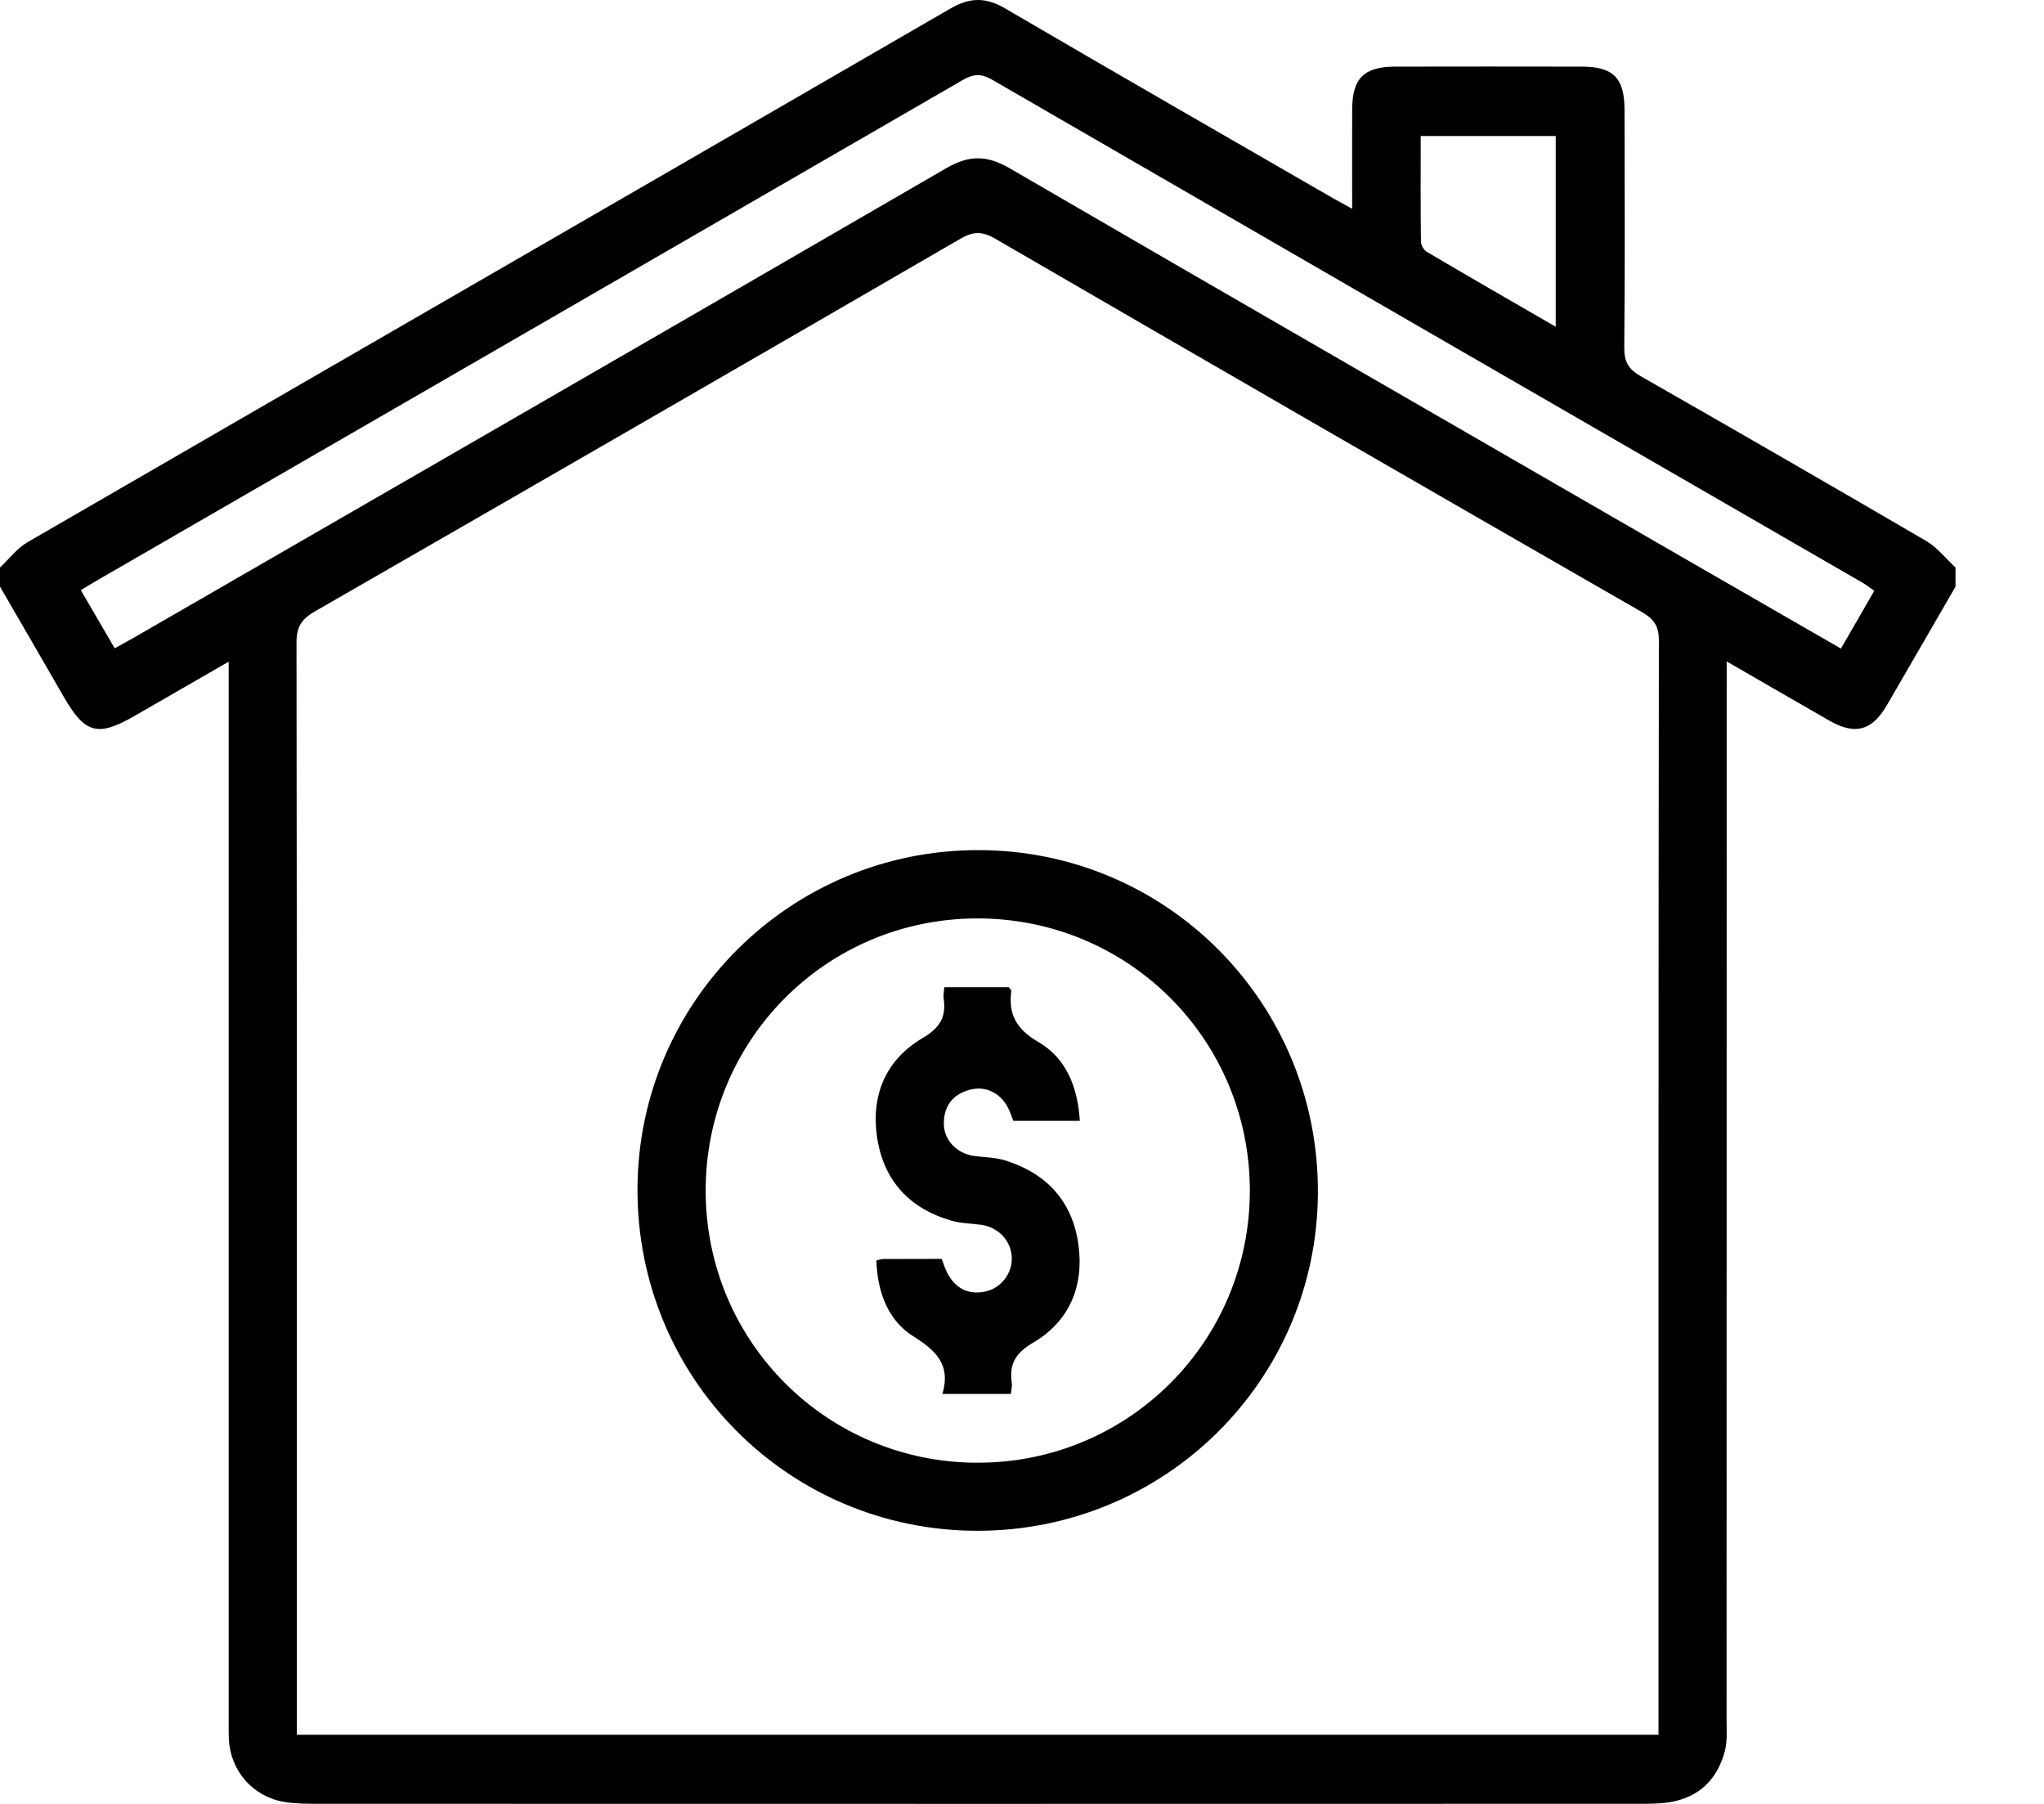
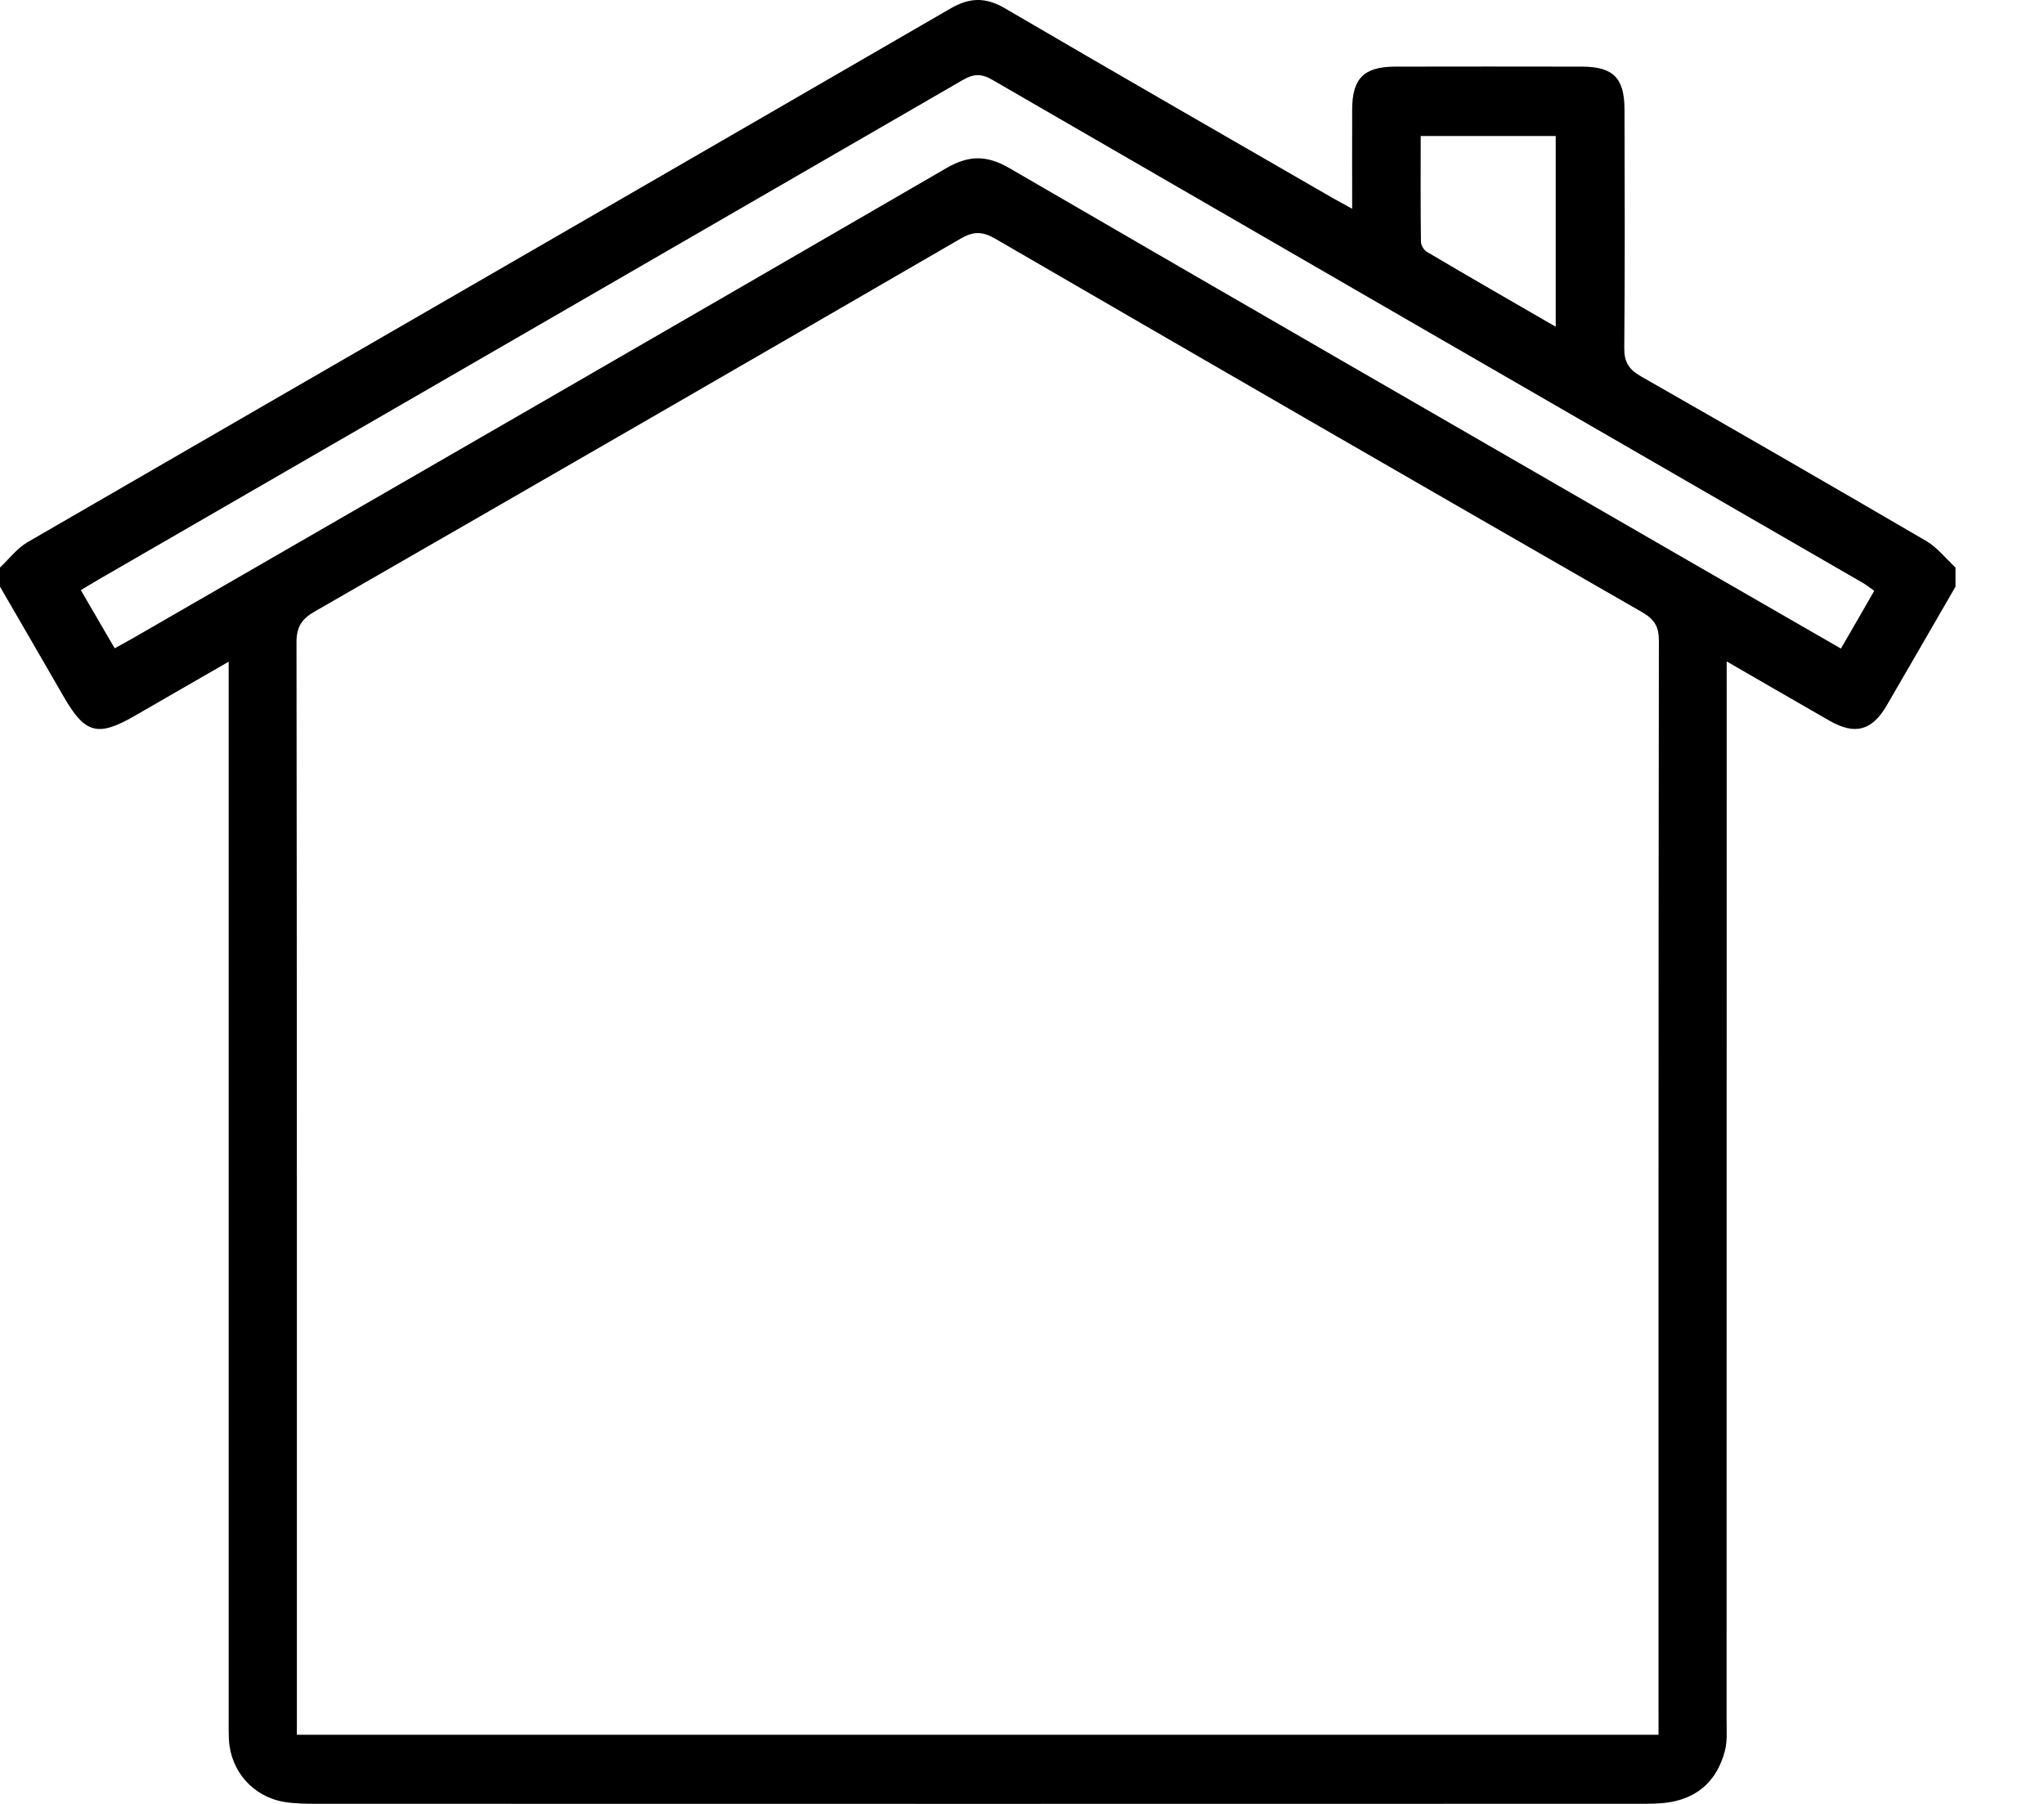
<svg xmlns="http://www.w3.org/2000/svg" width="17" height="15" viewBox="0 0 17 15" fill="none">
  <path d="M0 4.719C0.076 4.648 0.141 4.56 0.228 4.509C2.785 3.029 5.346 1.553 7.903 0.072C8.064 -0.022 8.197 -0.025 8.358 0.069C9.266 0.6 10.178 1.124 11.09 1.65C11.134 1.675 11.179 1.699 11.246 1.736C11.246 1.445 11.245 1.177 11.246 0.909C11.247 0.652 11.344 0.555 11.602 0.554C12.121 0.553 12.639 0.553 13.158 0.554C13.417 0.555 13.51 0.648 13.511 0.909C13.513 1.57 13.515 2.232 13.509 2.893C13.508 3.01 13.547 3.072 13.647 3.129C14.441 3.582 15.233 4.039 16.023 4.5C16.114 4.554 16.184 4.645 16.264 4.719C16.264 4.772 16.264 4.824 16.264 4.878C16.073 5.207 15.884 5.537 15.692 5.866C15.569 6.077 15.428 6.114 15.216 5.993C14.941 5.836 14.667 5.676 14.361 5.5C14.361 5.582 14.361 5.641 14.361 5.7C14.361 8.569 14.361 11.438 14.36 14.307C14.36 14.391 14.367 14.479 14.346 14.559C14.284 14.795 14.133 14.945 13.887 14.986C13.805 14.999 13.719 14.999 13.635 14.999C9.966 15 6.298 15 2.63 14.999C2.541 14.999 2.449 14.998 2.361 14.983C2.104 14.939 1.918 14.727 1.904 14.467C1.901 14.404 1.902 14.34 1.902 14.277C1.902 11.424 1.902 8.571 1.902 5.718C1.902 5.656 1.902 5.594 1.902 5.502C1.625 5.662 1.37 5.809 1.116 5.955C0.813 6.129 0.707 6.1 0.532 5.797C0.355 5.491 0.178 5.184 0 4.878C0 4.825 0 4.772 0 4.719ZM13.794 14.425C13.794 14.355 13.794 14.302 13.794 14.25C13.794 11.276 13.793 8.301 13.797 5.327C13.797 5.211 13.76 5.15 13.66 5.092C11.863 4.06 10.068 3.024 8.276 1.984C8.17 1.923 8.095 1.923 7.99 1.984C6.202 3.021 4.411 4.054 2.619 5.084C2.509 5.147 2.466 5.212 2.466 5.341C2.47 8.31 2.469 11.279 2.469 14.248C2.469 14.305 2.469 14.361 2.469 14.425C6.251 14.425 10.011 14.425 13.794 14.425ZM0.954 5.391C1.014 5.357 1.064 5.33 1.114 5.302C3.367 4.002 5.621 2.703 7.871 1.398C8.061 1.288 8.209 1.29 8.397 1.399C10.262 2.483 12.132 3.559 14 4.638C14.434 4.888 14.867 5.137 15.311 5.393C15.407 5.227 15.496 5.074 15.588 4.913C15.549 4.885 15.521 4.863 15.49 4.845C13.077 3.452 10.664 2.059 8.252 0.663C8.161 0.61 8.096 0.614 8.008 0.665C5.614 2.05 3.219 3.433 0.825 4.816C0.776 4.844 0.729 4.874 0.672 4.907C0.77 5.076 0.86 5.23 0.954 5.391ZM12.939 2.717C12.939 2.168 12.939 1.653 12.939 1.131C12.563 1.131 12.197 1.131 11.816 1.131C11.816 1.429 11.814 1.718 11.818 2.008C11.818 2.037 11.841 2.079 11.867 2.094C12.215 2.3 12.566 2.501 12.939 2.717Z" fill="black" />
-   <path d="M8.124 12.729C6.554 12.725 5.296 11.457 5.302 9.884C5.308 8.325 6.578 7.066 8.14 7.069C9.707 7.071 10.967 8.343 10.961 9.916C10.956 11.477 9.689 12.732 8.124 12.729ZM8.133 12.163C9.387 12.162 10.394 11.154 10.395 9.902C10.395 8.642 9.382 7.633 8.122 7.637C6.87 7.641 5.867 8.651 5.869 9.905C5.872 11.158 6.88 12.164 8.133 12.163Z" fill="black" />
-   <path d="M7.854 8.209C8.047 8.209 8.221 8.209 8.39 8.209C8.4 8.223 8.412 8.232 8.411 8.24C8.385 8.435 8.454 8.558 8.635 8.664C8.867 8.798 8.964 9.039 8.981 9.32C8.798 9.32 8.62 9.32 8.428 9.32C8.416 9.291 8.404 9.252 8.386 9.216C8.32 9.084 8.192 9.024 8.057 9.064C7.917 9.105 7.848 9.205 7.85 9.348C7.852 9.483 7.96 9.592 8.1 9.612C8.189 9.624 8.282 9.624 8.366 9.651C8.71 9.76 8.922 9.995 8.97 10.354C9.016 10.7 8.891 10.99 8.592 11.165C8.442 11.253 8.393 11.346 8.415 11.501C8.419 11.527 8.411 11.553 8.408 11.591C8.224 11.591 8.043 11.591 7.838 11.591C7.91 11.348 7.784 11.23 7.598 11.113C7.387 10.982 7.297 10.746 7.289 10.481C7.308 10.476 7.329 10.469 7.349 10.469C7.507 10.468 7.666 10.468 7.832 10.468C7.848 10.508 7.859 10.548 7.878 10.584C7.944 10.711 8.05 10.769 8.192 10.74C8.328 10.713 8.422 10.585 8.415 10.451C8.407 10.316 8.304 10.206 8.163 10.185C8.08 10.173 7.993 10.174 7.913 10.15C7.558 10.048 7.344 9.81 7.293 9.445C7.245 9.1 7.372 8.81 7.671 8.633C7.82 8.546 7.872 8.455 7.848 8.298C7.845 8.274 7.851 8.247 7.854 8.209Z" fill="black" />
</svg>